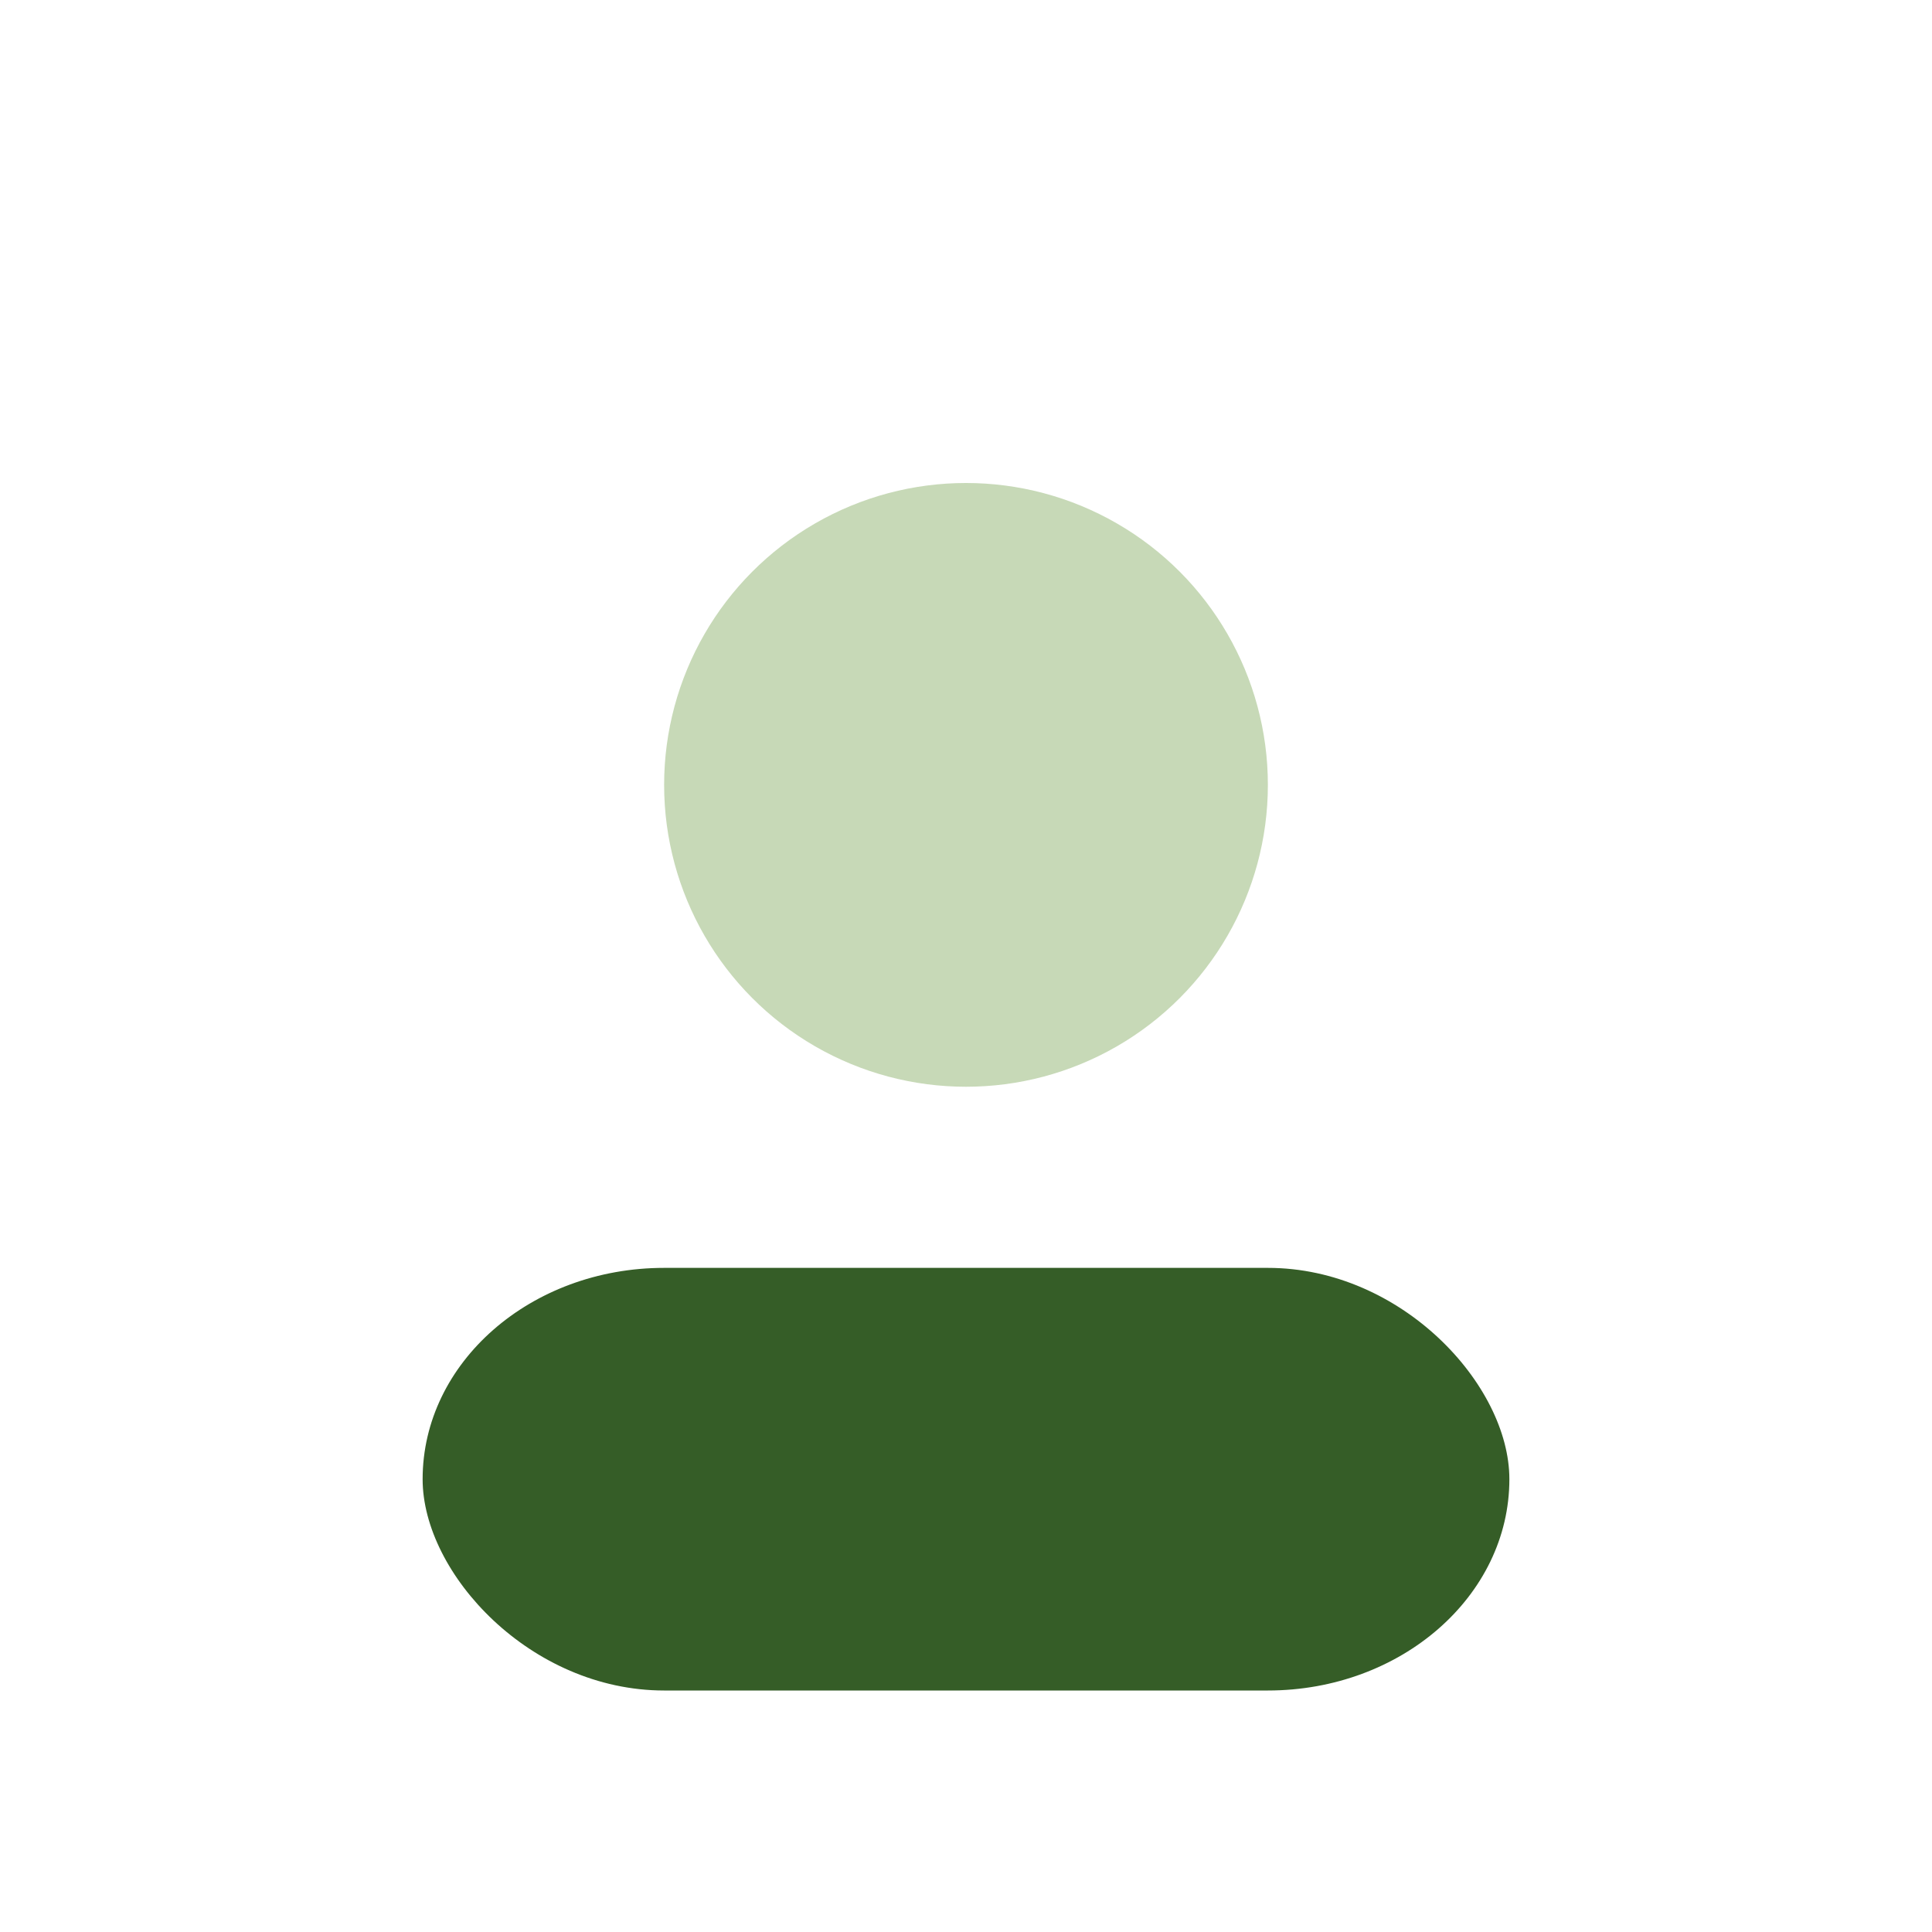
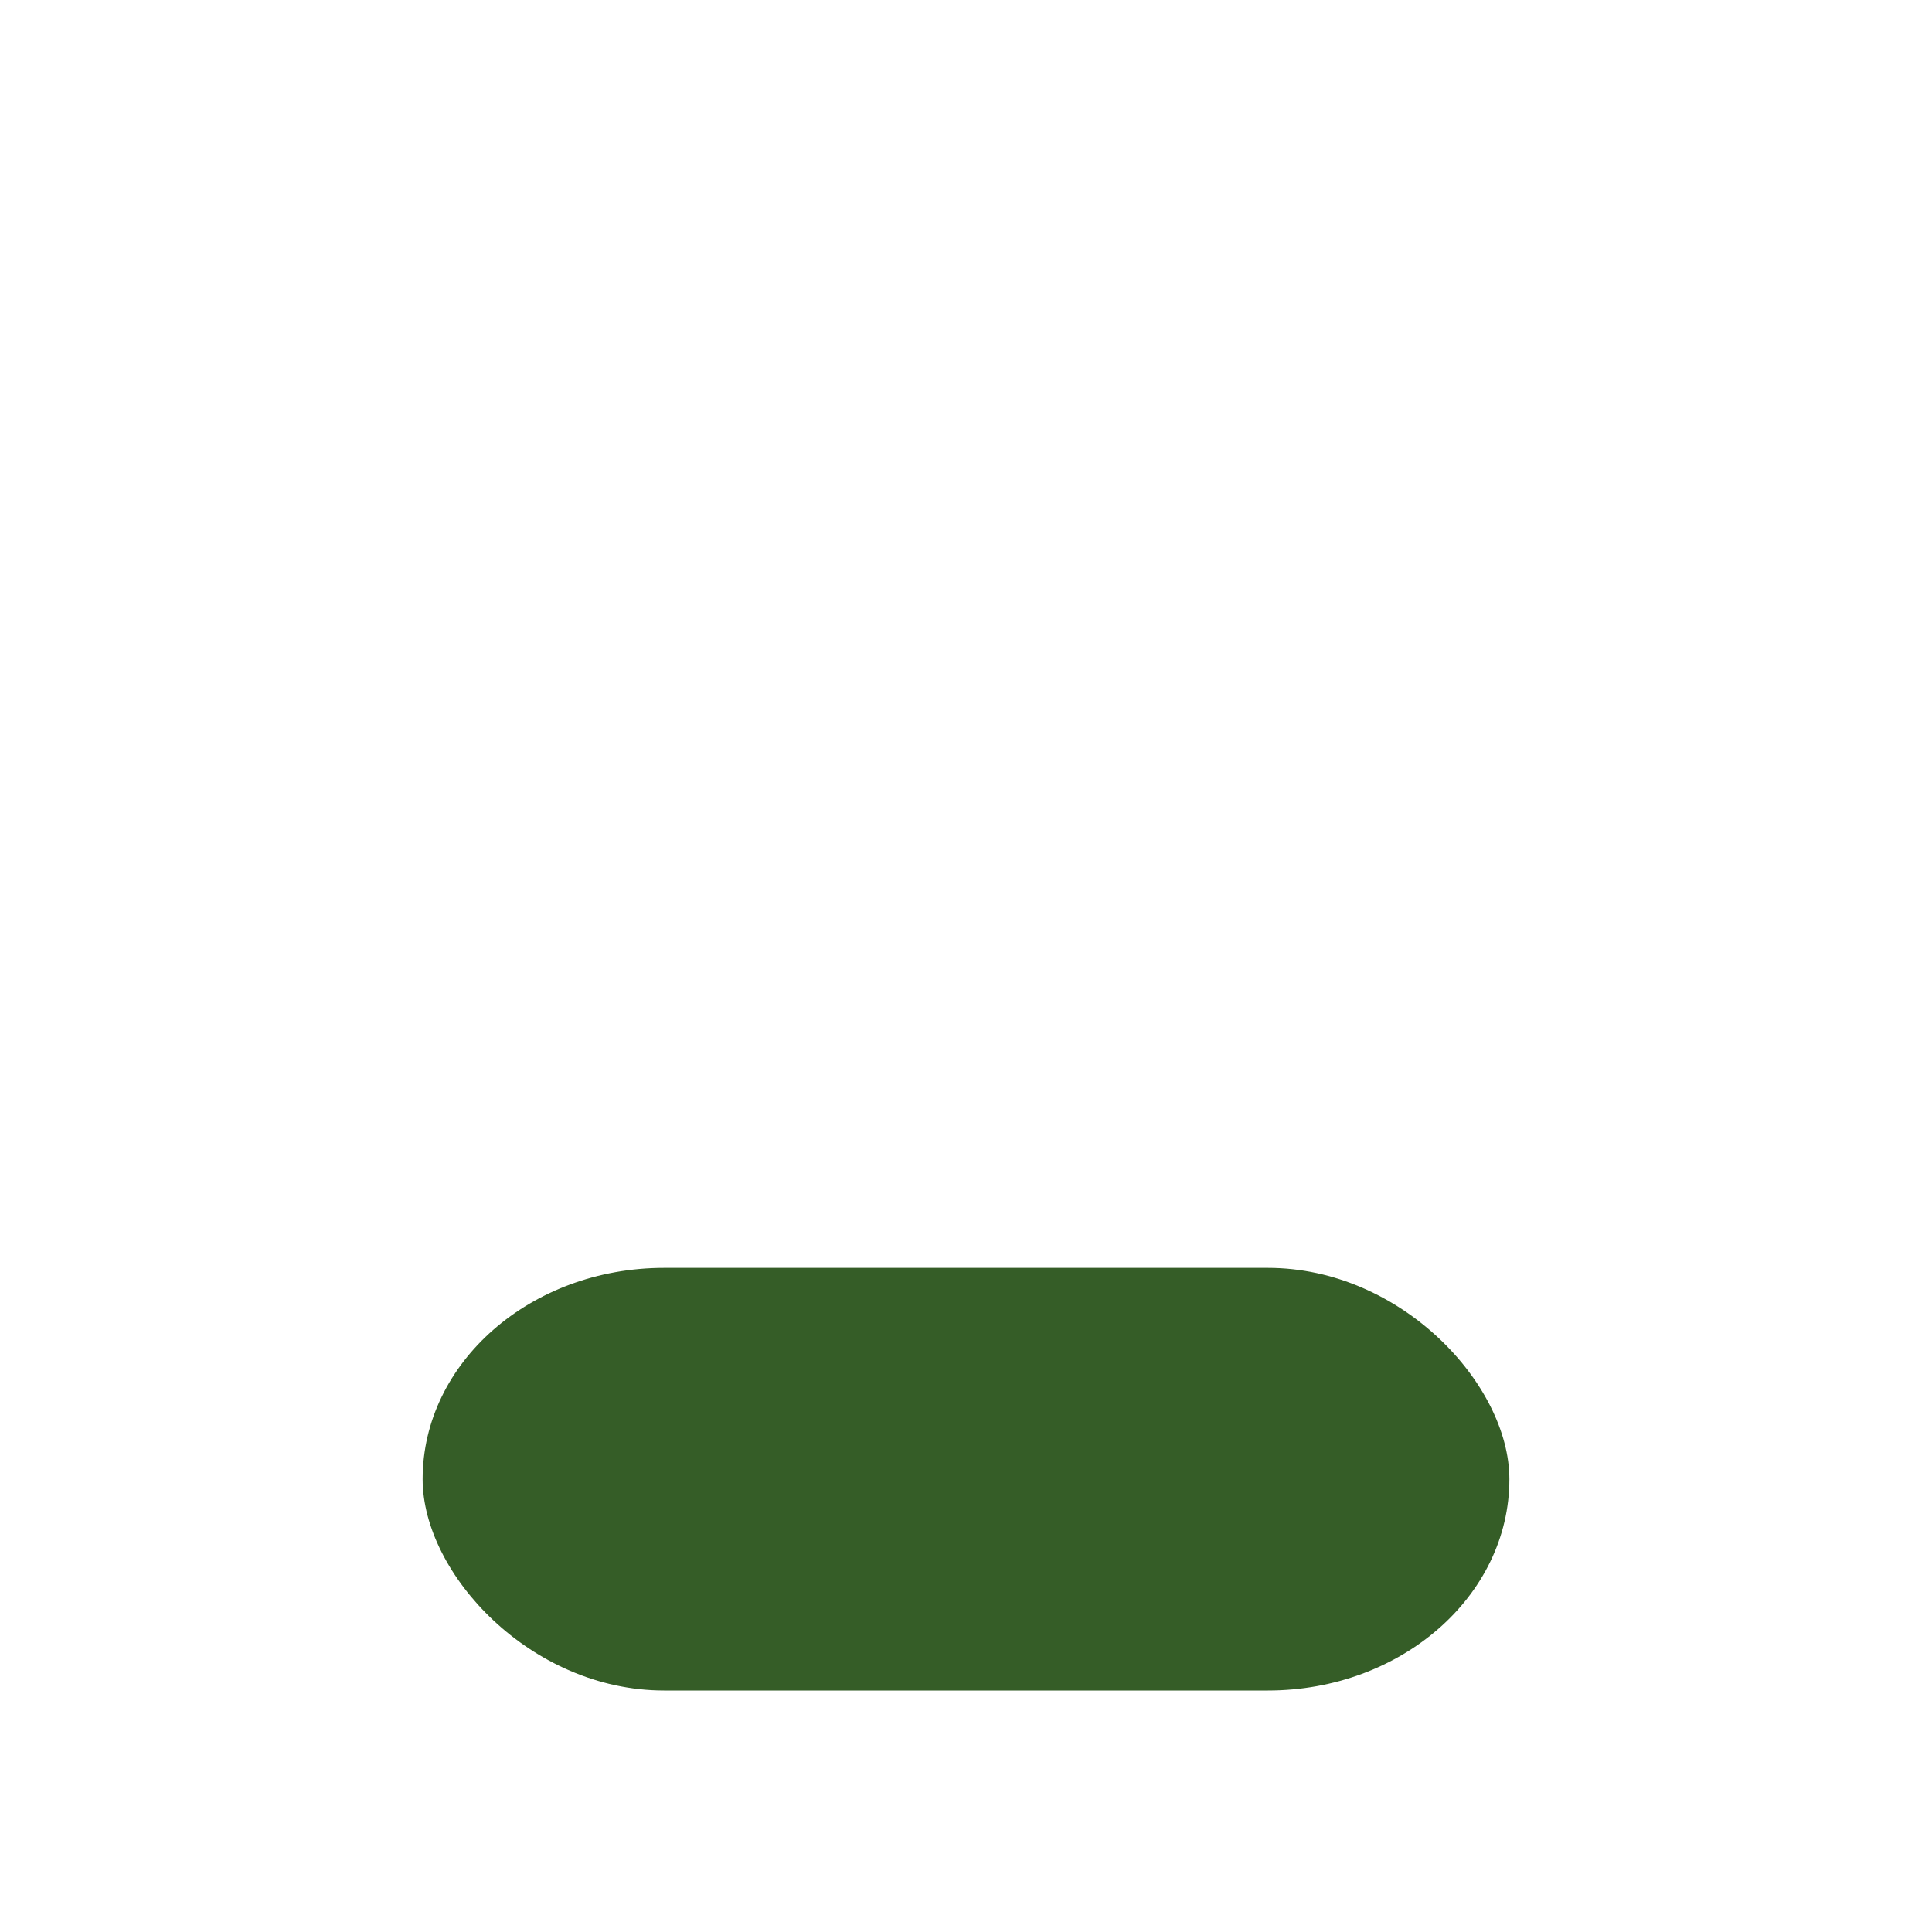
<svg xmlns="http://www.w3.org/2000/svg" width="32" height="32" viewBox="0 0 32 32">
-   <circle cx="16" cy="13" r="5" fill="#C7D9B7" />
  <rect x="7" y="21" width="18" height="7" rx="4" fill="#355D27" />
</svg>